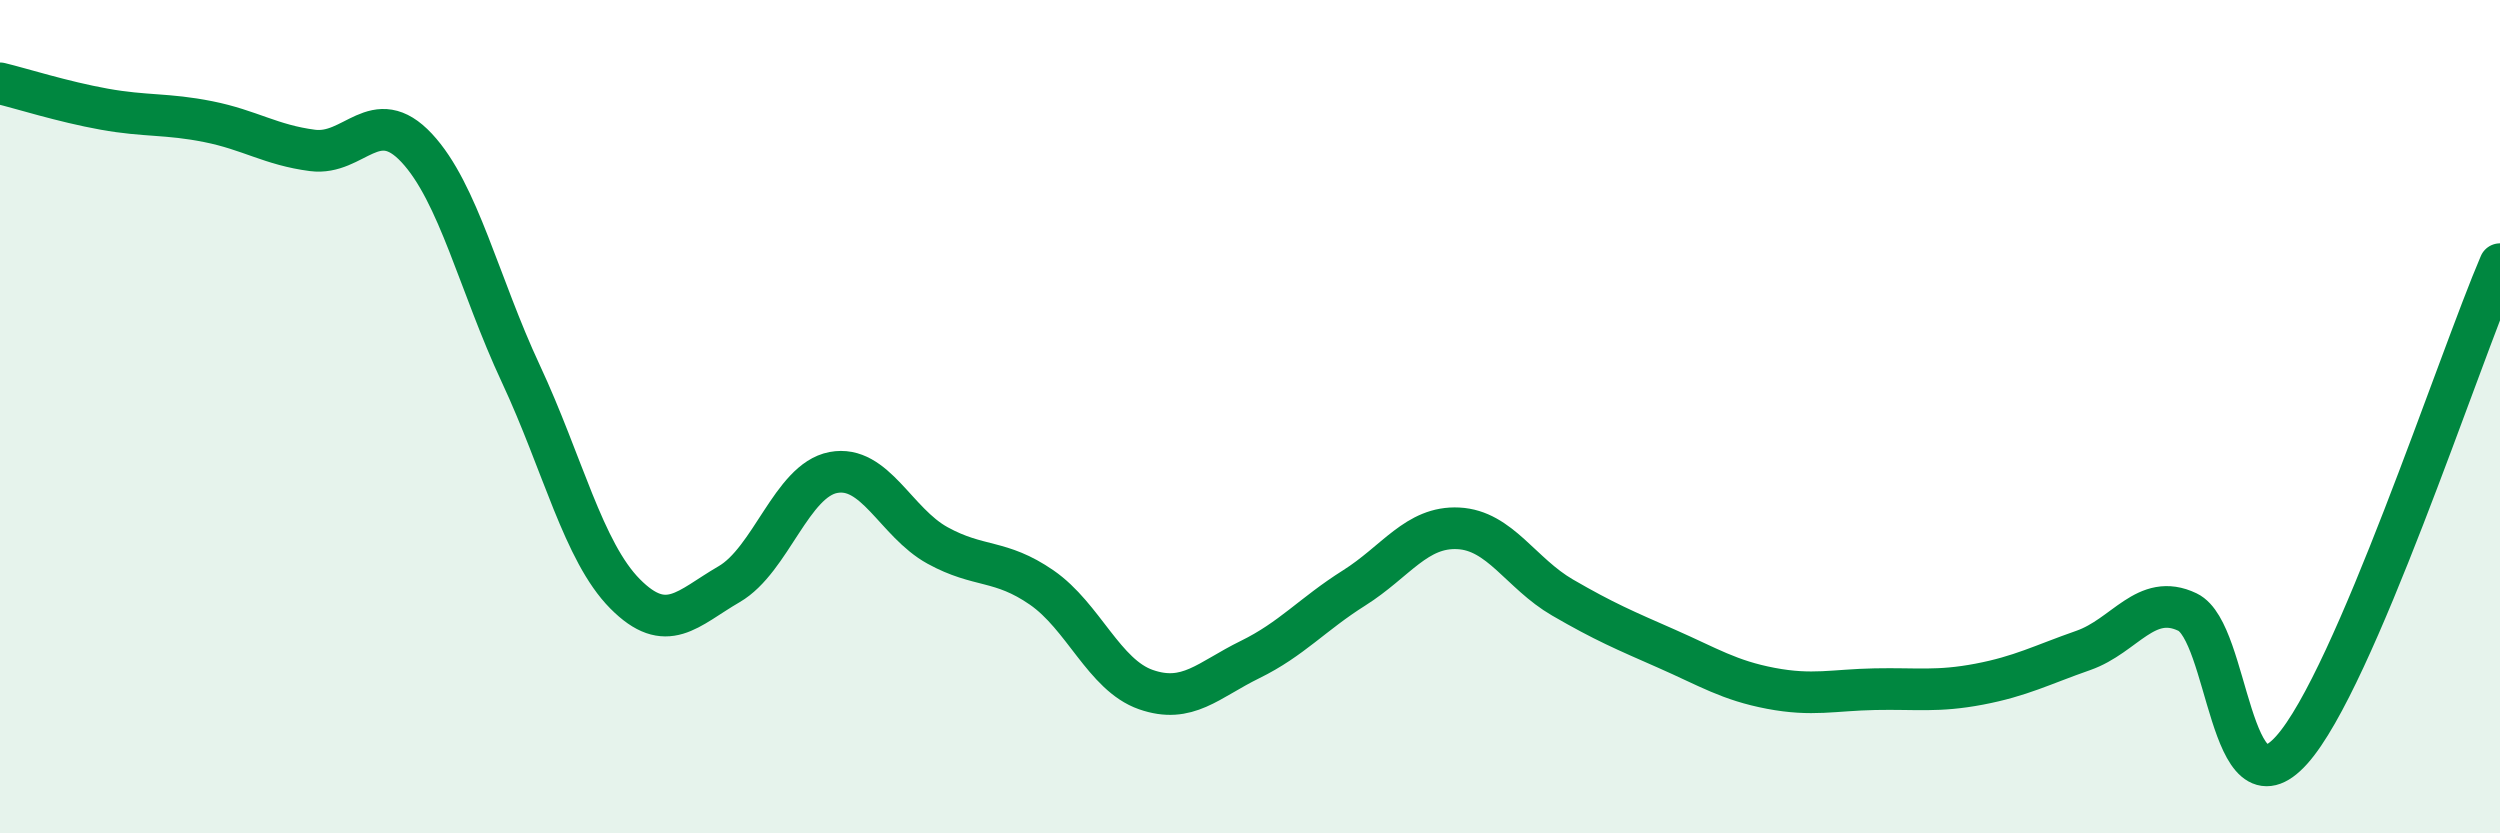
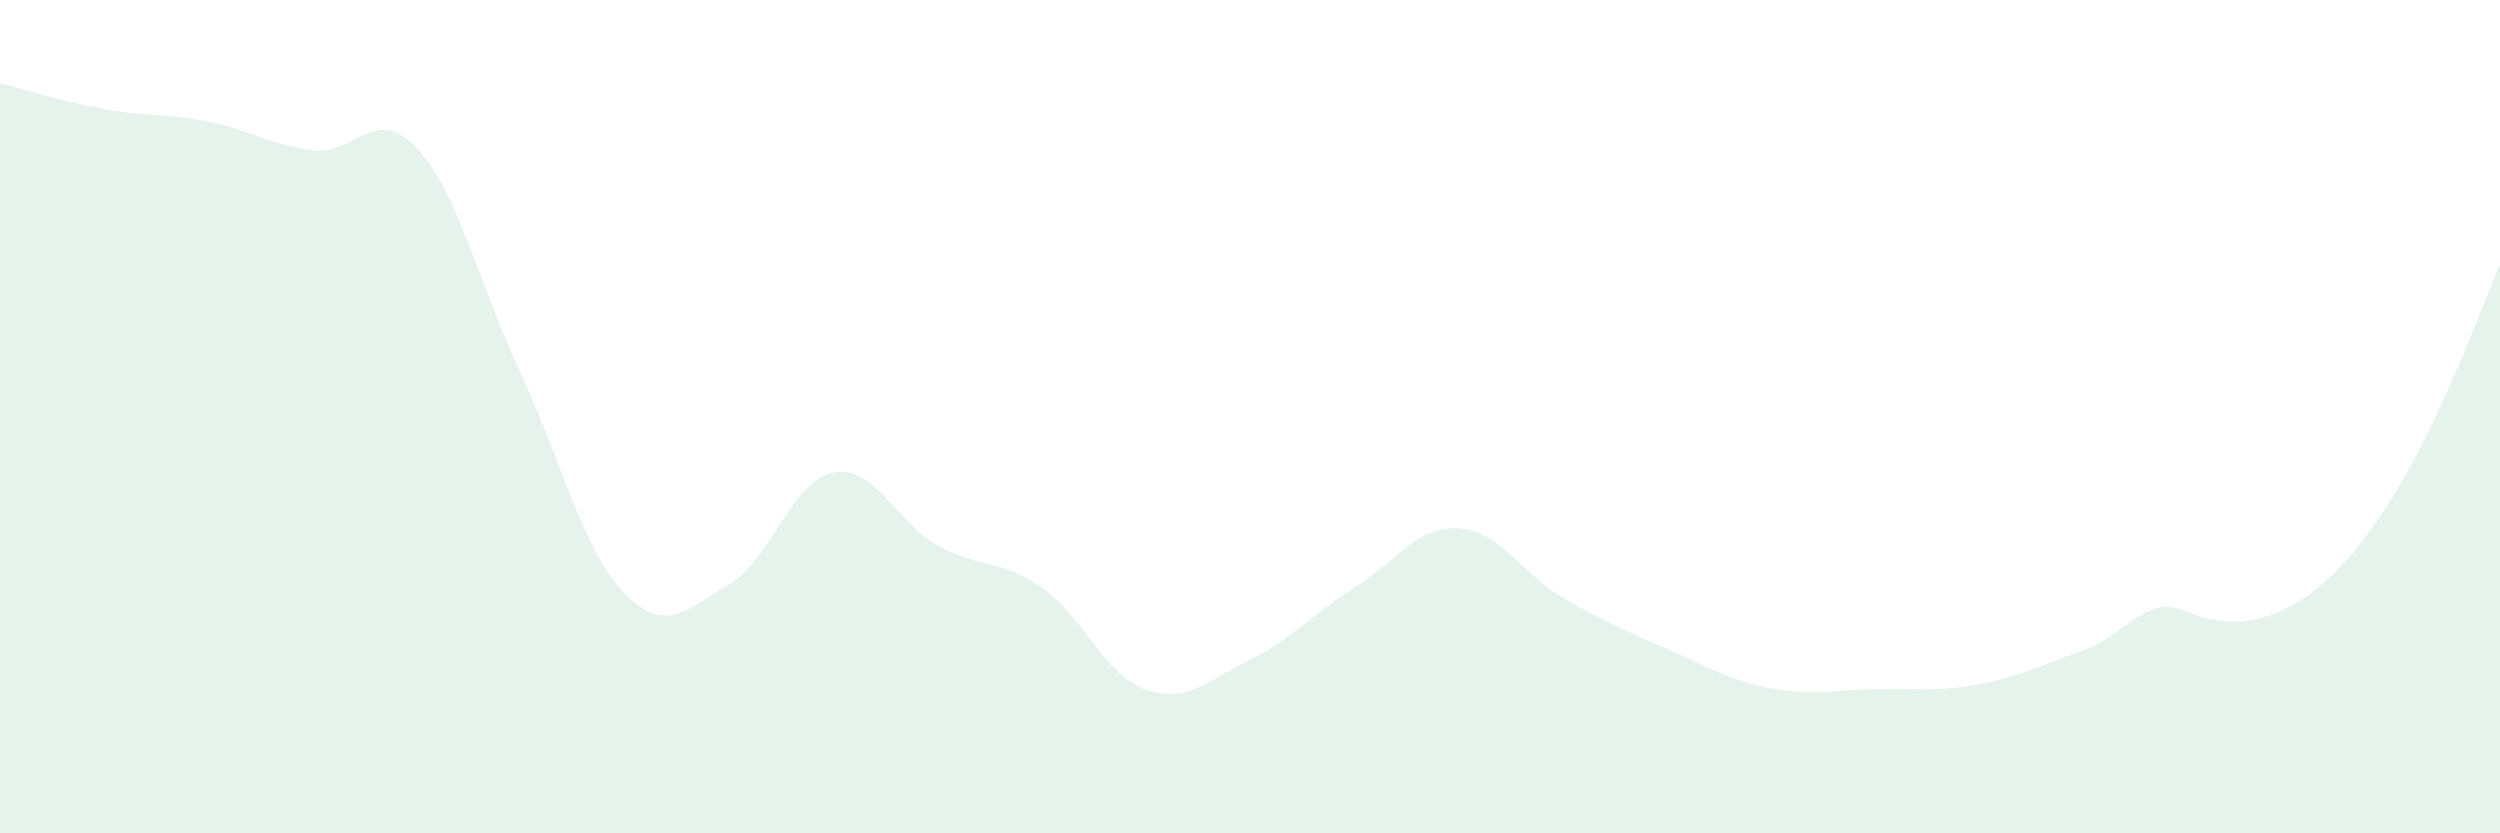
<svg xmlns="http://www.w3.org/2000/svg" width="60" height="20" viewBox="0 0 60 20">
-   <path d="M 0,2 C 0.5,2.12 1.5,2.44 2.5,2.62 C 3.5,2.8 4,2.72 5,2.92 C 6,3.12 6.5,3.48 7.5,3.61 C 8.5,3.74 9,2.48 10,3.55 C 11,4.62 11.5,6.83 12.5,8.97 C 13.5,11.11 14,13.24 15,14.25 C 16,15.26 16.5,14.6 17.5,14.02 C 18.5,13.44 19,11.53 20,11.34 C 21,11.15 21.5,12.54 22.5,13.09 C 23.5,13.64 24,13.41 25,14.1 C 26,14.79 26.5,16.2 27.5,16.55 C 28.5,16.9 29,16.32 30,15.83 C 31,15.34 31.5,14.74 32.5,14.11 C 33.5,13.48 34,12.63 35,12.68 C 36,12.73 36.5,13.76 37.5,14.34 C 38.5,14.92 39,15.13 40,15.57 C 41,16.01 41.5,16.33 42.5,16.52 C 43.5,16.71 44,16.56 45,16.54 C 46,16.52 46.5,16.61 47.5,16.42 C 48.5,16.23 49,15.96 50,15.61 C 51,15.26 51.5,14.21 52.5,14.69 C 53.5,15.17 53.5,19.67 55,18 C 56.5,16.33 59,8.67 60,6.34L60 20L0 20Z" fill="#008740" opacity="0.1" stroke-linecap="round" stroke-linejoin="round" />
-   <path d="M 0,2 C 0.5,2.12 1.5,2.44 2.5,2.62 C 3.5,2.8 4,2.72 5,2.92 C 6,3.12 6.5,3.48 7.5,3.61 C 8.5,3.74 9,2.48 10,3.55 C 11,4.62 11.5,6.83 12.5,8.97 C 13.5,11.11 14,13.24 15,14.25 C 16,15.26 16.5,14.6 17.5,14.02 C 18.5,13.44 19,11.53 20,11.34 C 21,11.15 21.5,12.54 22.5,13.09 C 23.5,13.64 24,13.41 25,14.1 C 26,14.79 26.5,16.2 27.5,16.55 C 28.5,16.9 29,16.32 30,15.83 C 31,15.34 31.5,14.74 32.5,14.11 C 33.5,13.48 34,12.63 35,12.68 C 36,12.73 36.5,13.76 37.5,14.34 C 38.5,14.92 39,15.13 40,15.57 C 41,16.01 41.5,16.33 42.5,16.52 C 43.5,16.71 44,16.56 45,16.54 C 46,16.52 46.5,16.61 47.5,16.42 C 48.5,16.23 49,15.96 50,15.61 C 51,15.26 51.5,14.21 52.5,14.69 C 53.5,15.17 53.5,19.67 55,18 C 56.5,16.33 59,8.67 60,6.34" stroke="#008740" stroke-width="1" fill="none" stroke-linecap="round" stroke-linejoin="round" />
+   <path d="M 0,2 C 0.5,2.12 1.5,2.44 2.5,2.62 C 3.5,2.8 4,2.72 5,2.92 C 6,3.12 6.5,3.48 7.5,3.61 C 8.5,3.74 9,2.48 10,3.55 C 11,4.62 11.5,6.83 12.5,8.97 C 13.5,11.11 14,13.24 15,14.25 C 16,15.26 16.5,14.6 17.5,14.02 C 18.5,13.44 19,11.53 20,11.34 C 21,11.15 21.5,12.54 22.5,13.09 C 23.5,13.64 24,13.41 25,14.1 C 26,14.79 26.5,16.2 27.5,16.55 C 28.5,16.9 29,16.32 30,15.83 C 31,15.34 31.5,14.74 32.5,14.11 C 33.5,13.48 34,12.63 35,12.68 C 36,12.73 36.5,13.76 37.5,14.34 C 38.5,14.92 39,15.13 40,15.57 C 41,16.01 41.5,16.33 42.5,16.52 C 43.5,16.71 44,16.56 45,16.54 C 46,16.52 46.5,16.61 47.5,16.42 C 48.5,16.23 49,15.96 50,15.61 C 51,15.26 51.5,14.21 52.5,14.69 C 56.5,16.33 59,8.67 60,6.34L60 20L0 20Z" fill="#008740" opacity="0.1" stroke-linecap="round" stroke-linejoin="round" />
</svg>